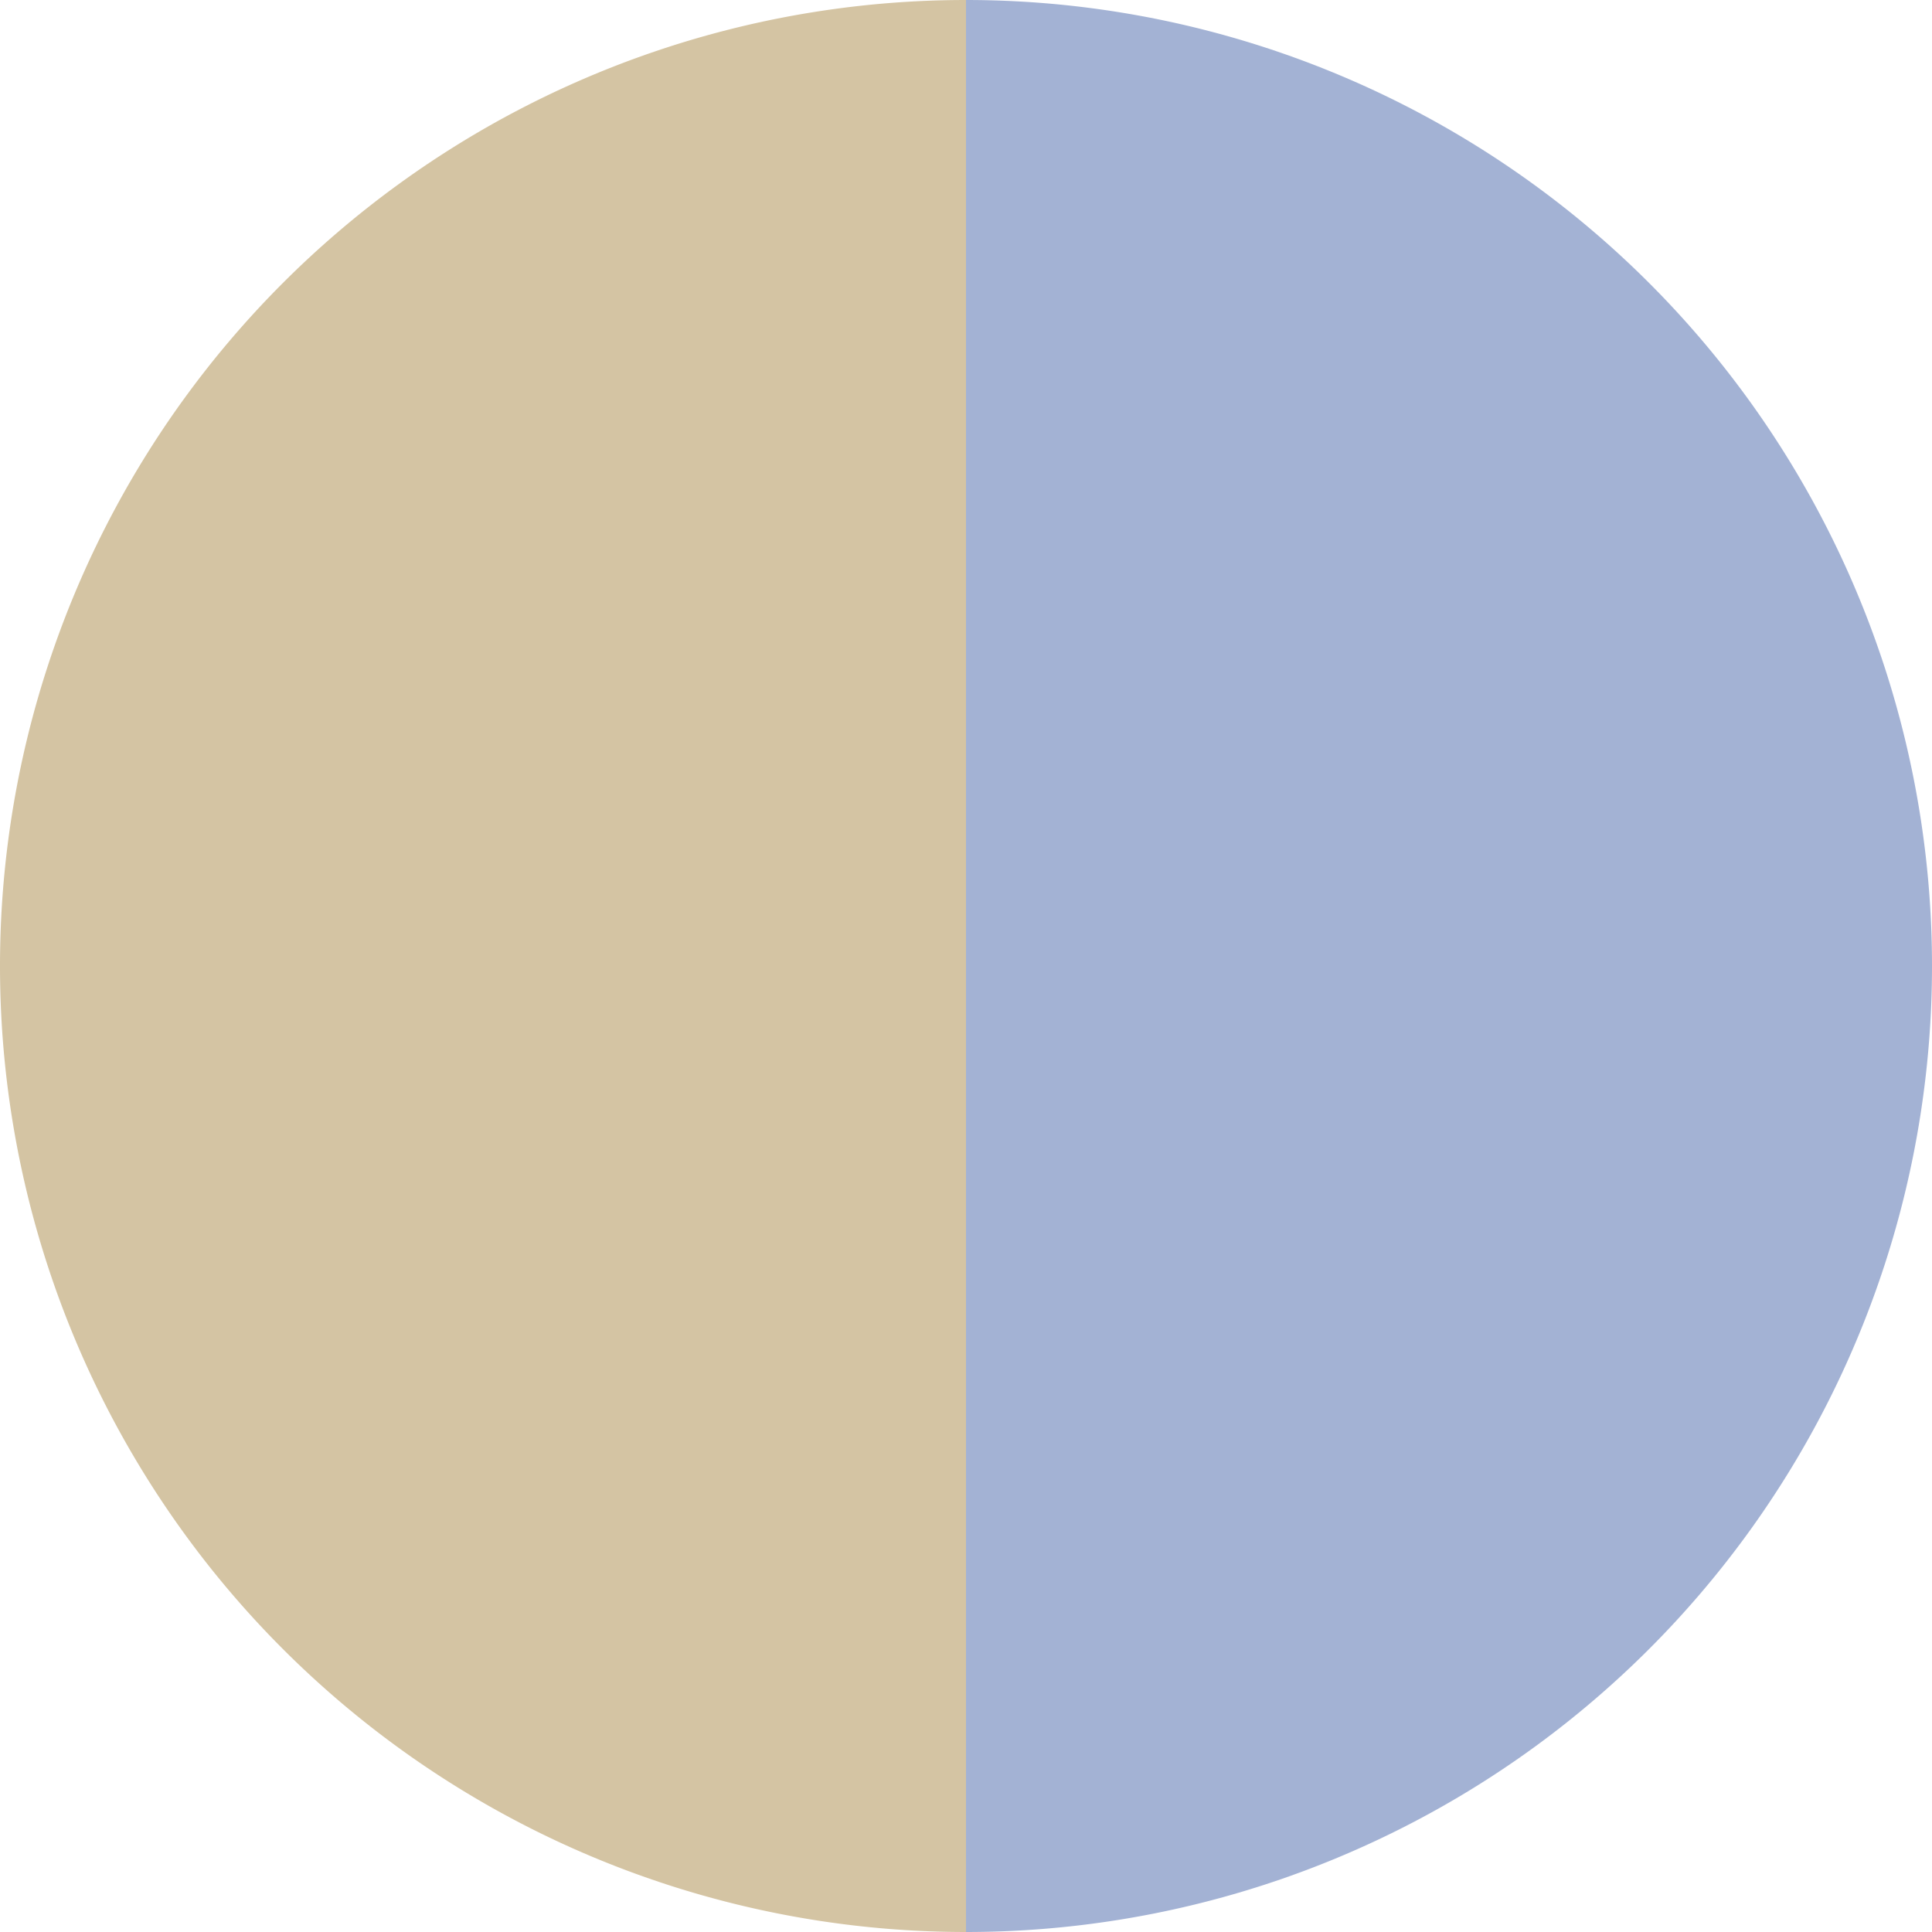
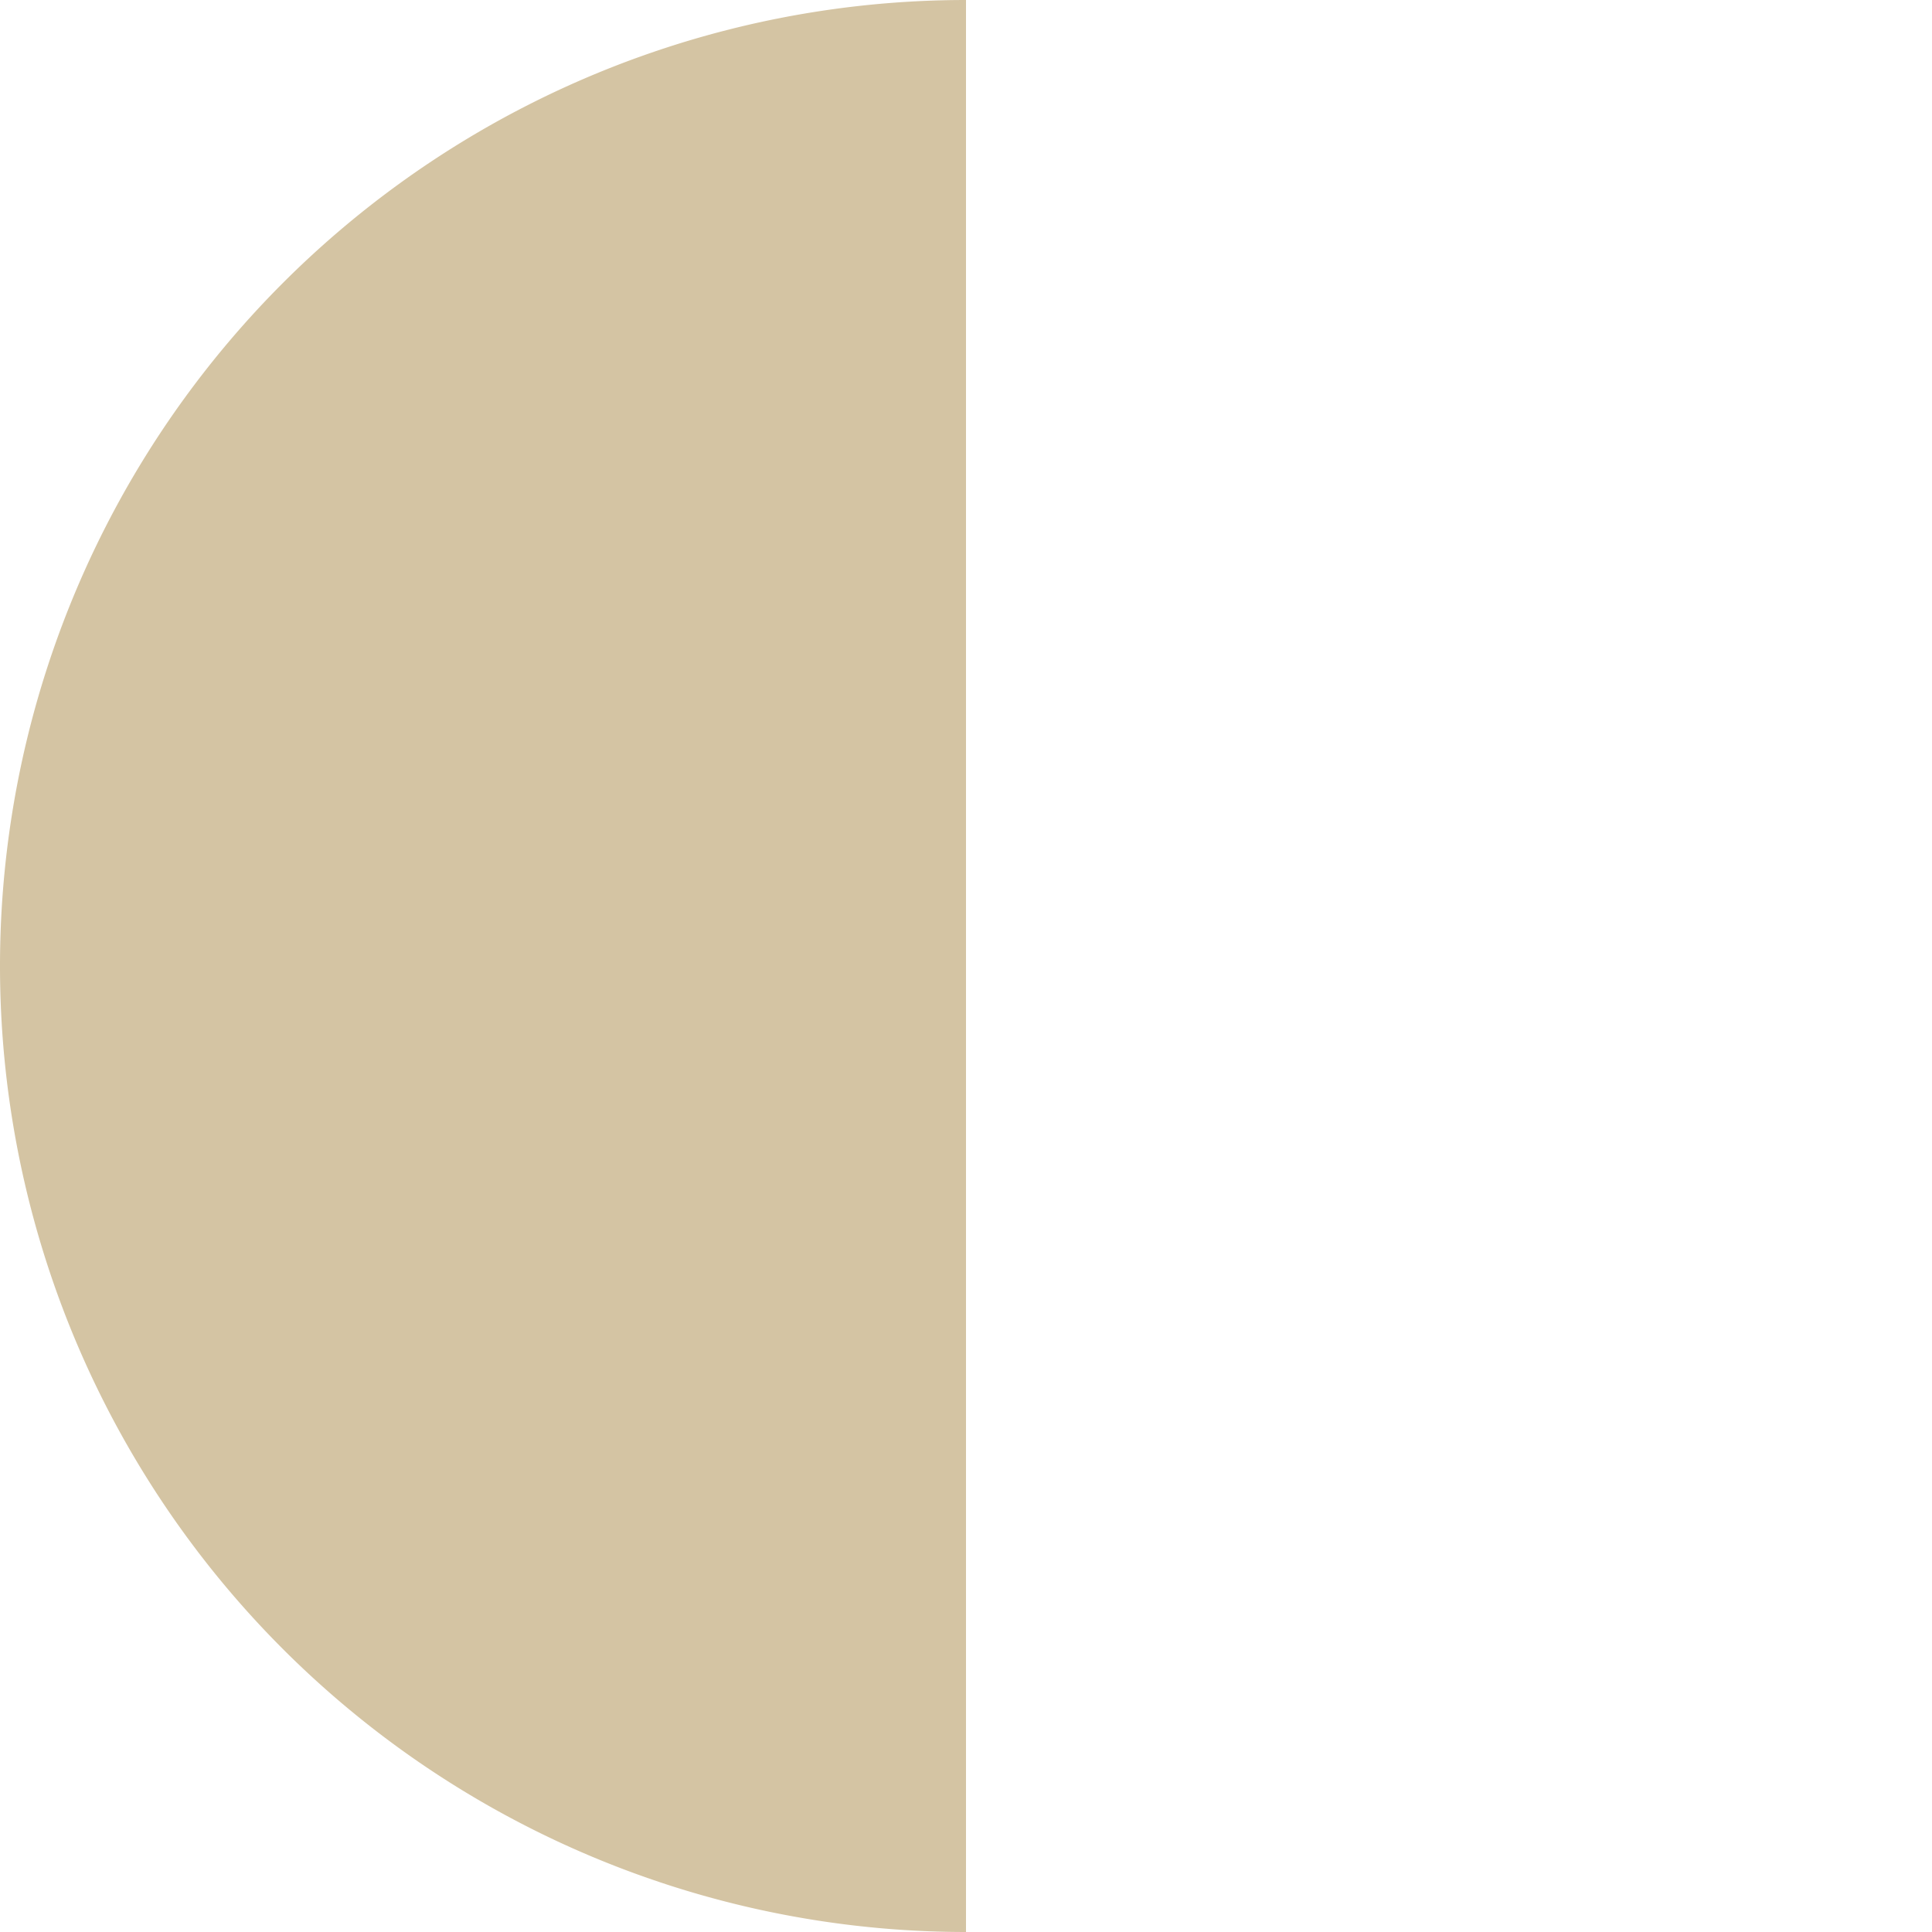
<svg xmlns="http://www.w3.org/2000/svg" width="500" height="500" viewBox="-1 -1 2 2">
-   <path d="M 0 -1               A 1,1 0 0,1 0 1             L 0,0              z" fill="#a3b2d4" />
  <path d="M 0 1               A 1,1 0 0,1 -0 -1             L 0,0              z" fill="#d4c4a3" />
</svg>